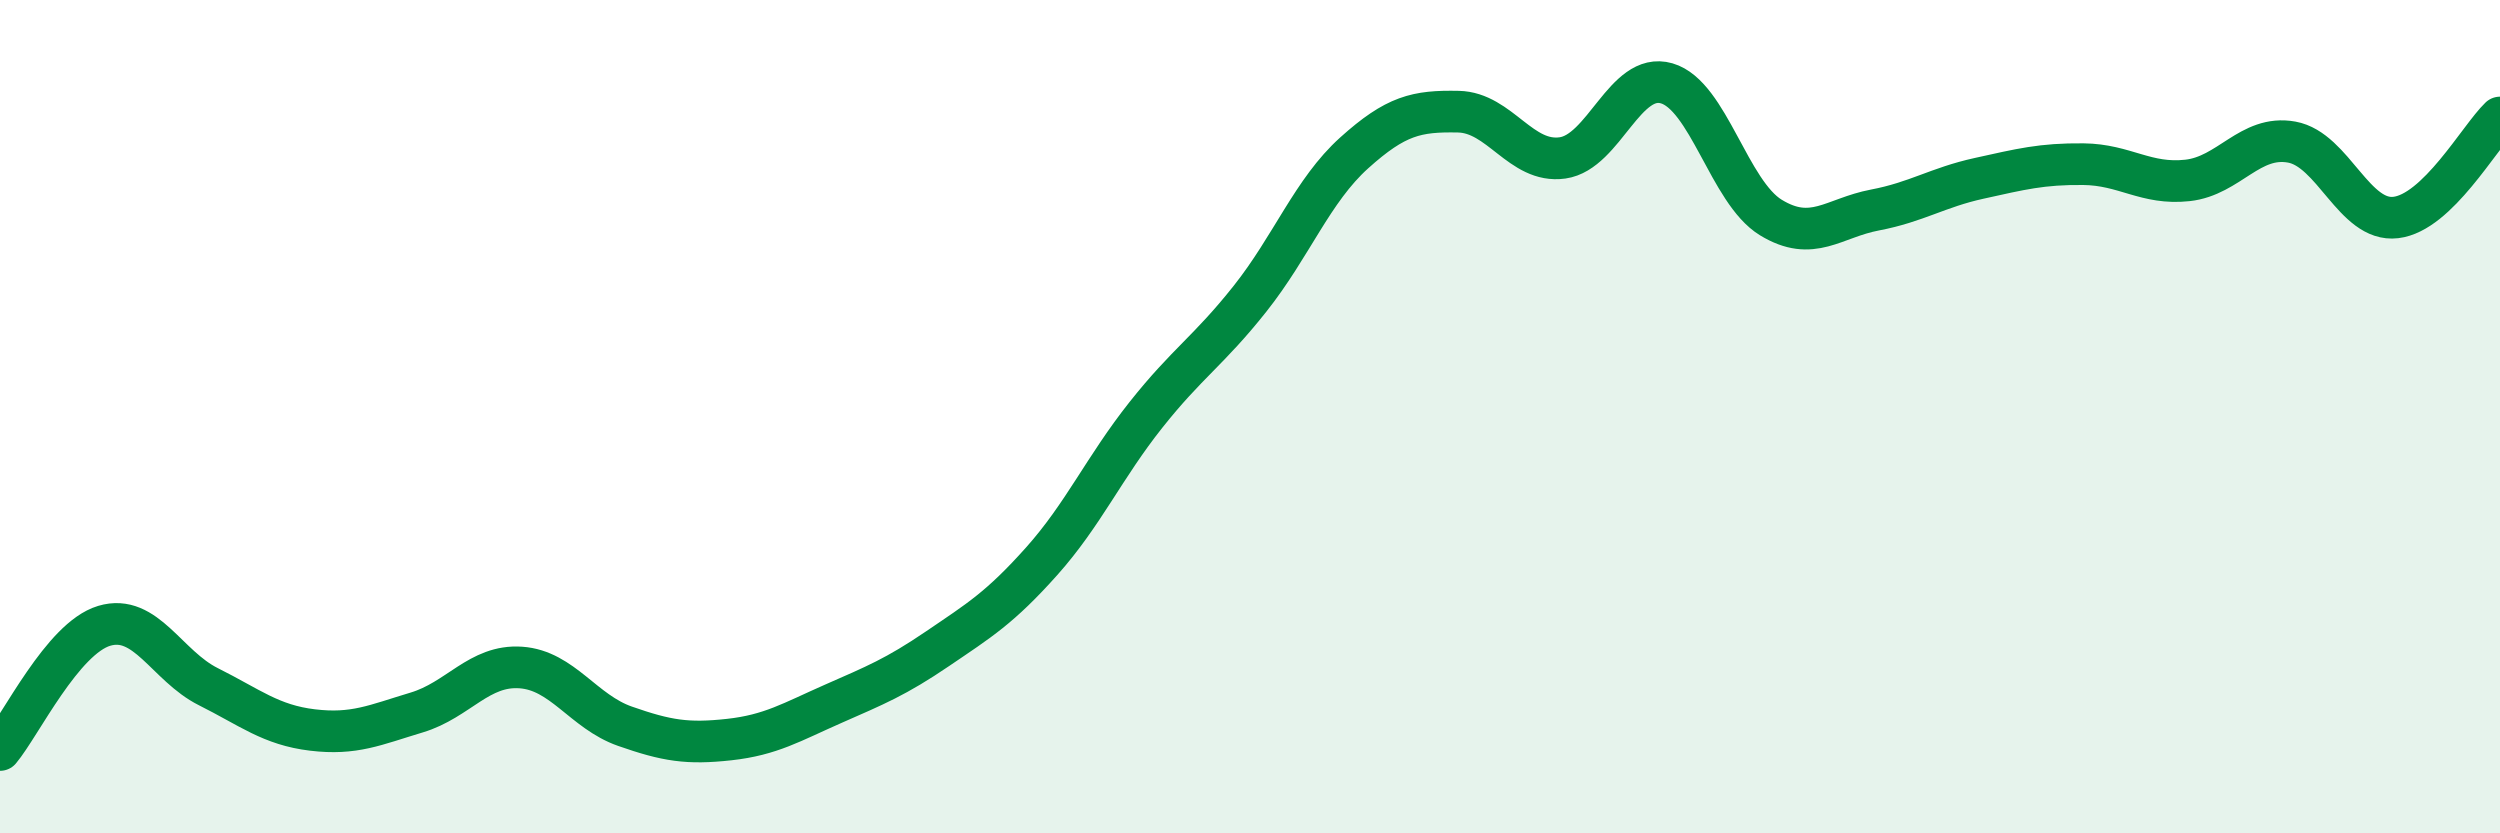
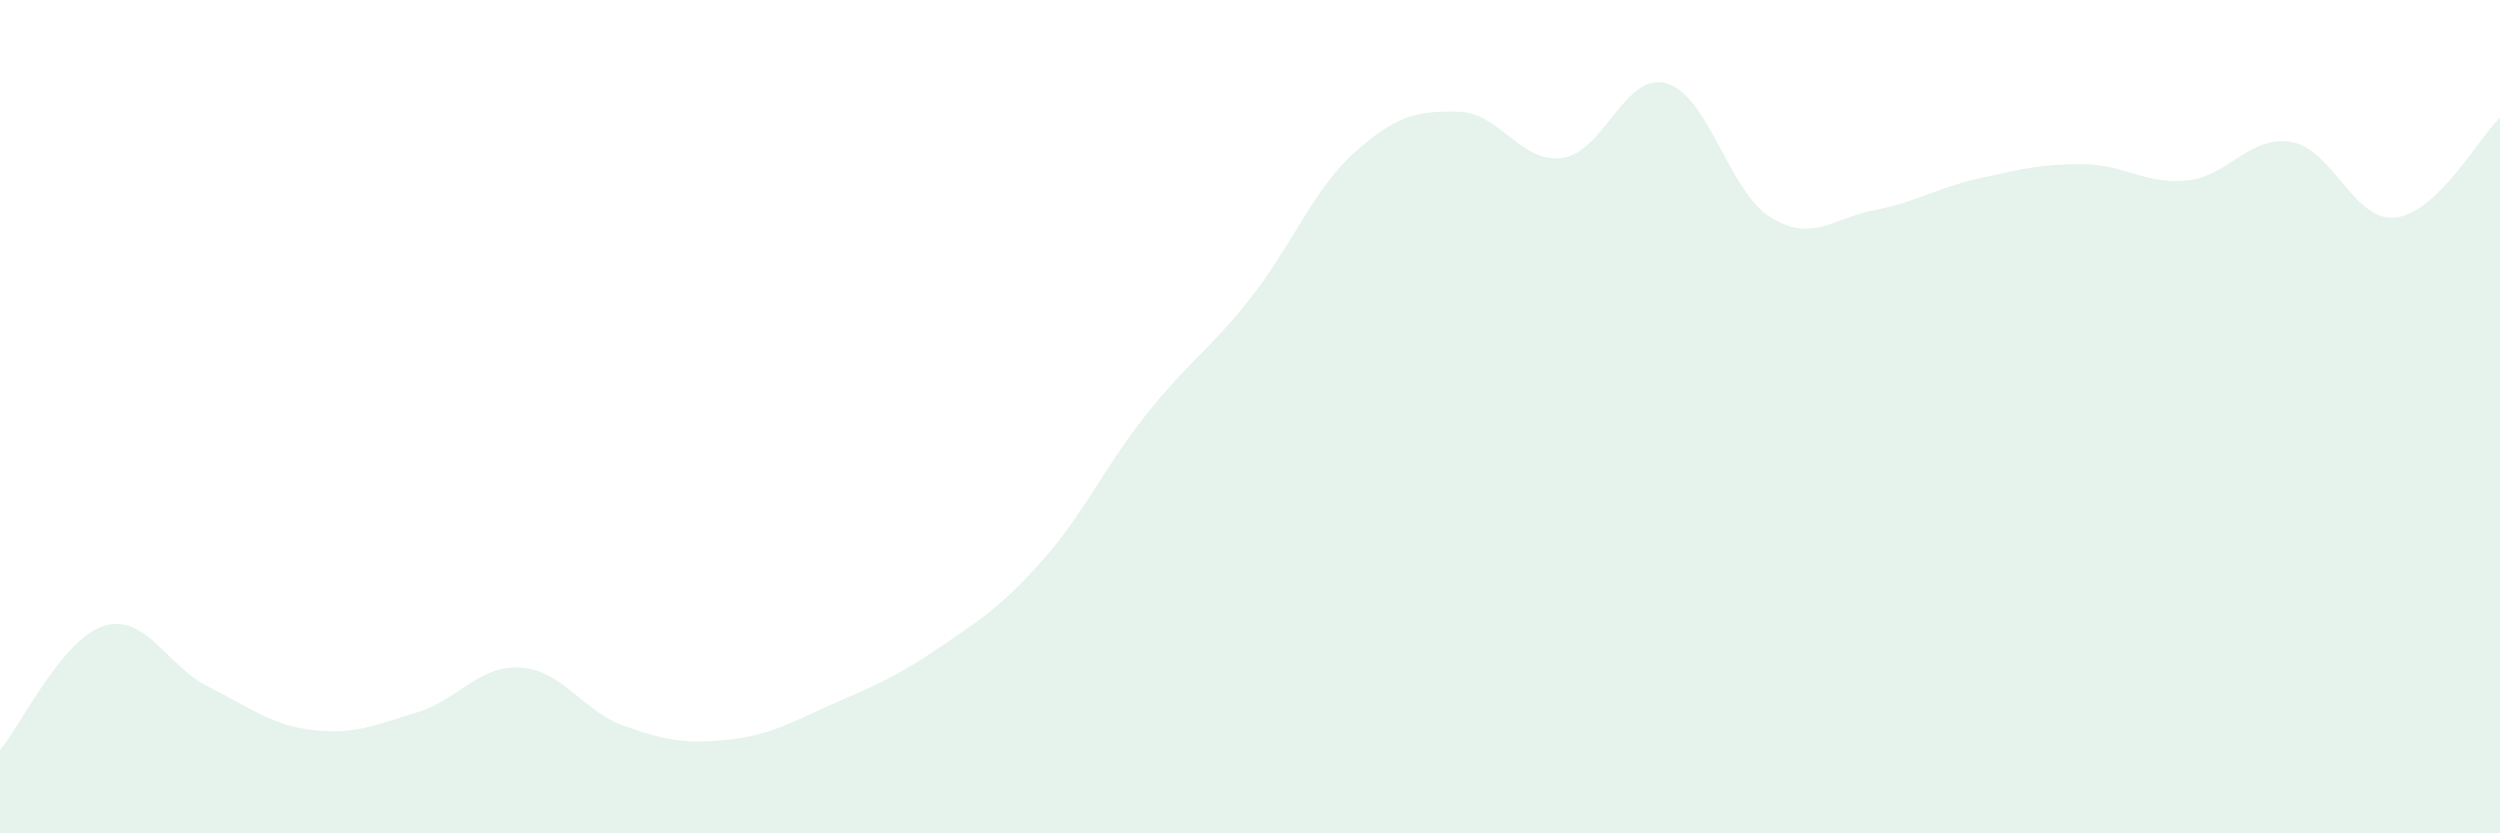
<svg xmlns="http://www.w3.org/2000/svg" width="60" height="20" viewBox="0 0 60 20">
  <path d="M 0,18 C 0.5,17.4 1.5,15.32 2.5,15.02 C 3.5,14.72 4,15.98 5,16.48 C 6,16.98 6.5,17.4 7.5,17.52 C 8.5,17.64 9,17.4 10,17.1 C 11,16.8 11.5,15.95 12.5,16.02 C 13.5,16.09 14,17.08 15,17.43 C 16,17.78 16.5,17.86 17.5,17.75 C 18.5,17.64 19,17.33 20,16.89 C 21,16.45 21.5,16.25 22.5,15.57 C 23.5,14.89 24,14.59 25,13.47 C 26,12.35 26.5,11.22 27.5,9.96 C 28.5,8.7 29,8.43 30,7.17 C 31,5.91 31.5,4.57 32.5,3.67 C 33.5,2.77 34,2.66 35,2.68 C 36,2.7 36.5,3.93 37.5,3.79 C 38.5,3.65 39,1.71 40,2 C 41,2.29 41.5,4.61 42.5,5.22 C 43.5,5.83 44,5.23 45,5.04 C 46,4.85 46.5,4.5 47.5,4.28 C 48.5,4.06 49,3.93 50,3.94 C 51,3.95 51.5,4.44 52.5,4.33 C 53.5,4.22 54,3.23 55,3.41 C 56,3.59 56.5,5.34 57.5,5.22 C 58.5,5.1 59.5,3.3 60,2.82L60 20L0 20Z" fill="#008740" opacity="0.1" stroke-linecap="round" stroke-linejoin="round" />
-   <path d="M 0,18 C 0.5,17.4 1.5,15.32 2.5,15.02 C 3.5,14.72 4,15.98 5,16.48 C 6,16.98 6.5,17.4 7.5,17.52 C 8.5,17.64 9,17.4 10,17.1 C 11,16.8 11.5,15.95 12.5,16.02 C 13.5,16.09 14,17.08 15,17.43 C 16,17.78 16.5,17.86 17.5,17.75 C 18.5,17.64 19,17.33 20,16.89 C 21,16.45 21.5,16.25 22.5,15.57 C 23.5,14.89 24,14.59 25,13.47 C 26,12.35 26.5,11.22 27.5,9.96 C 28.5,8.7 29,8.43 30,7.17 C 31,5.91 31.5,4.57 32.5,3.67 C 33.5,2.77 34,2.66 35,2.68 C 36,2.7 36.5,3.93 37.5,3.79 C 38.5,3.65 39,1.71 40,2 C 41,2.29 41.5,4.61 42.5,5.22 C 43.5,5.83 44,5.23 45,5.04 C 46,4.85 46.5,4.5 47.5,4.28 C 48.5,4.06 49,3.93 50,3.94 C 51,3.95 51.5,4.44 52.5,4.33 C 53.5,4.22 54,3.23 55,3.41 C 56,3.59 56.5,5.34 57.5,5.22 C 58.5,5.1 59.5,3.3 60,2.82" stroke="#008740" stroke-width="1" fill="none" stroke-linecap="round" stroke-linejoin="round" />
</svg>